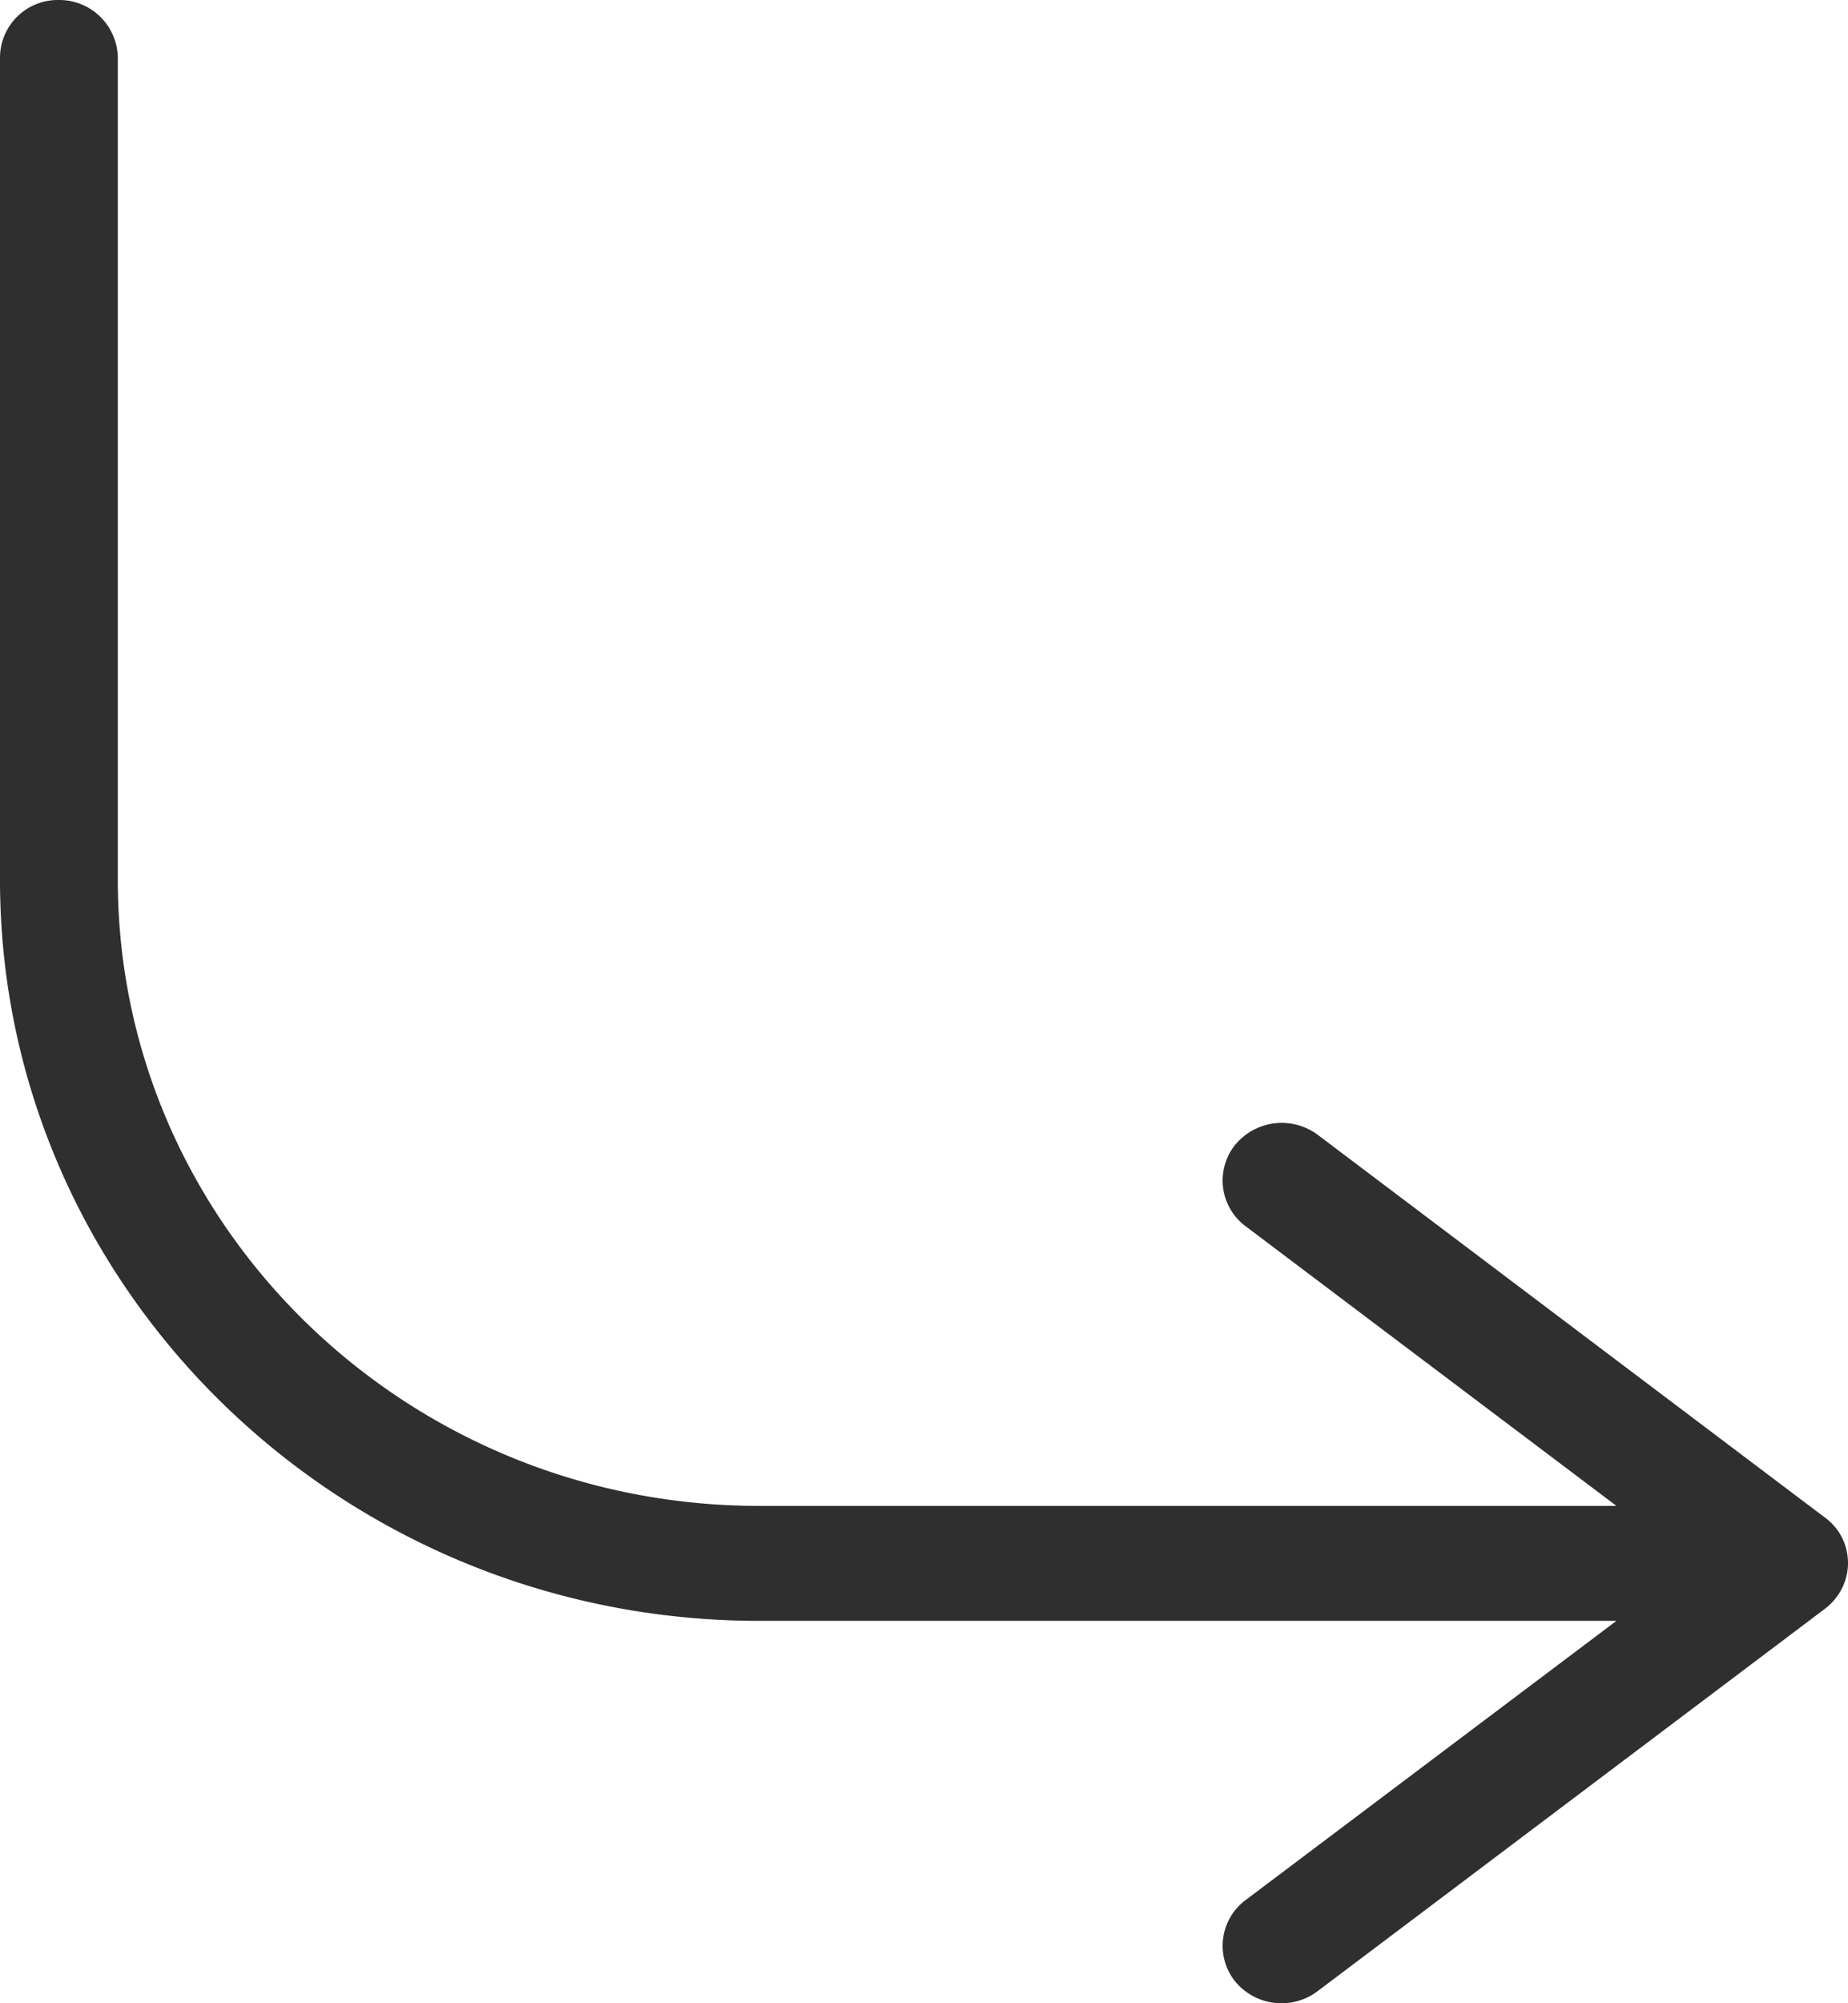
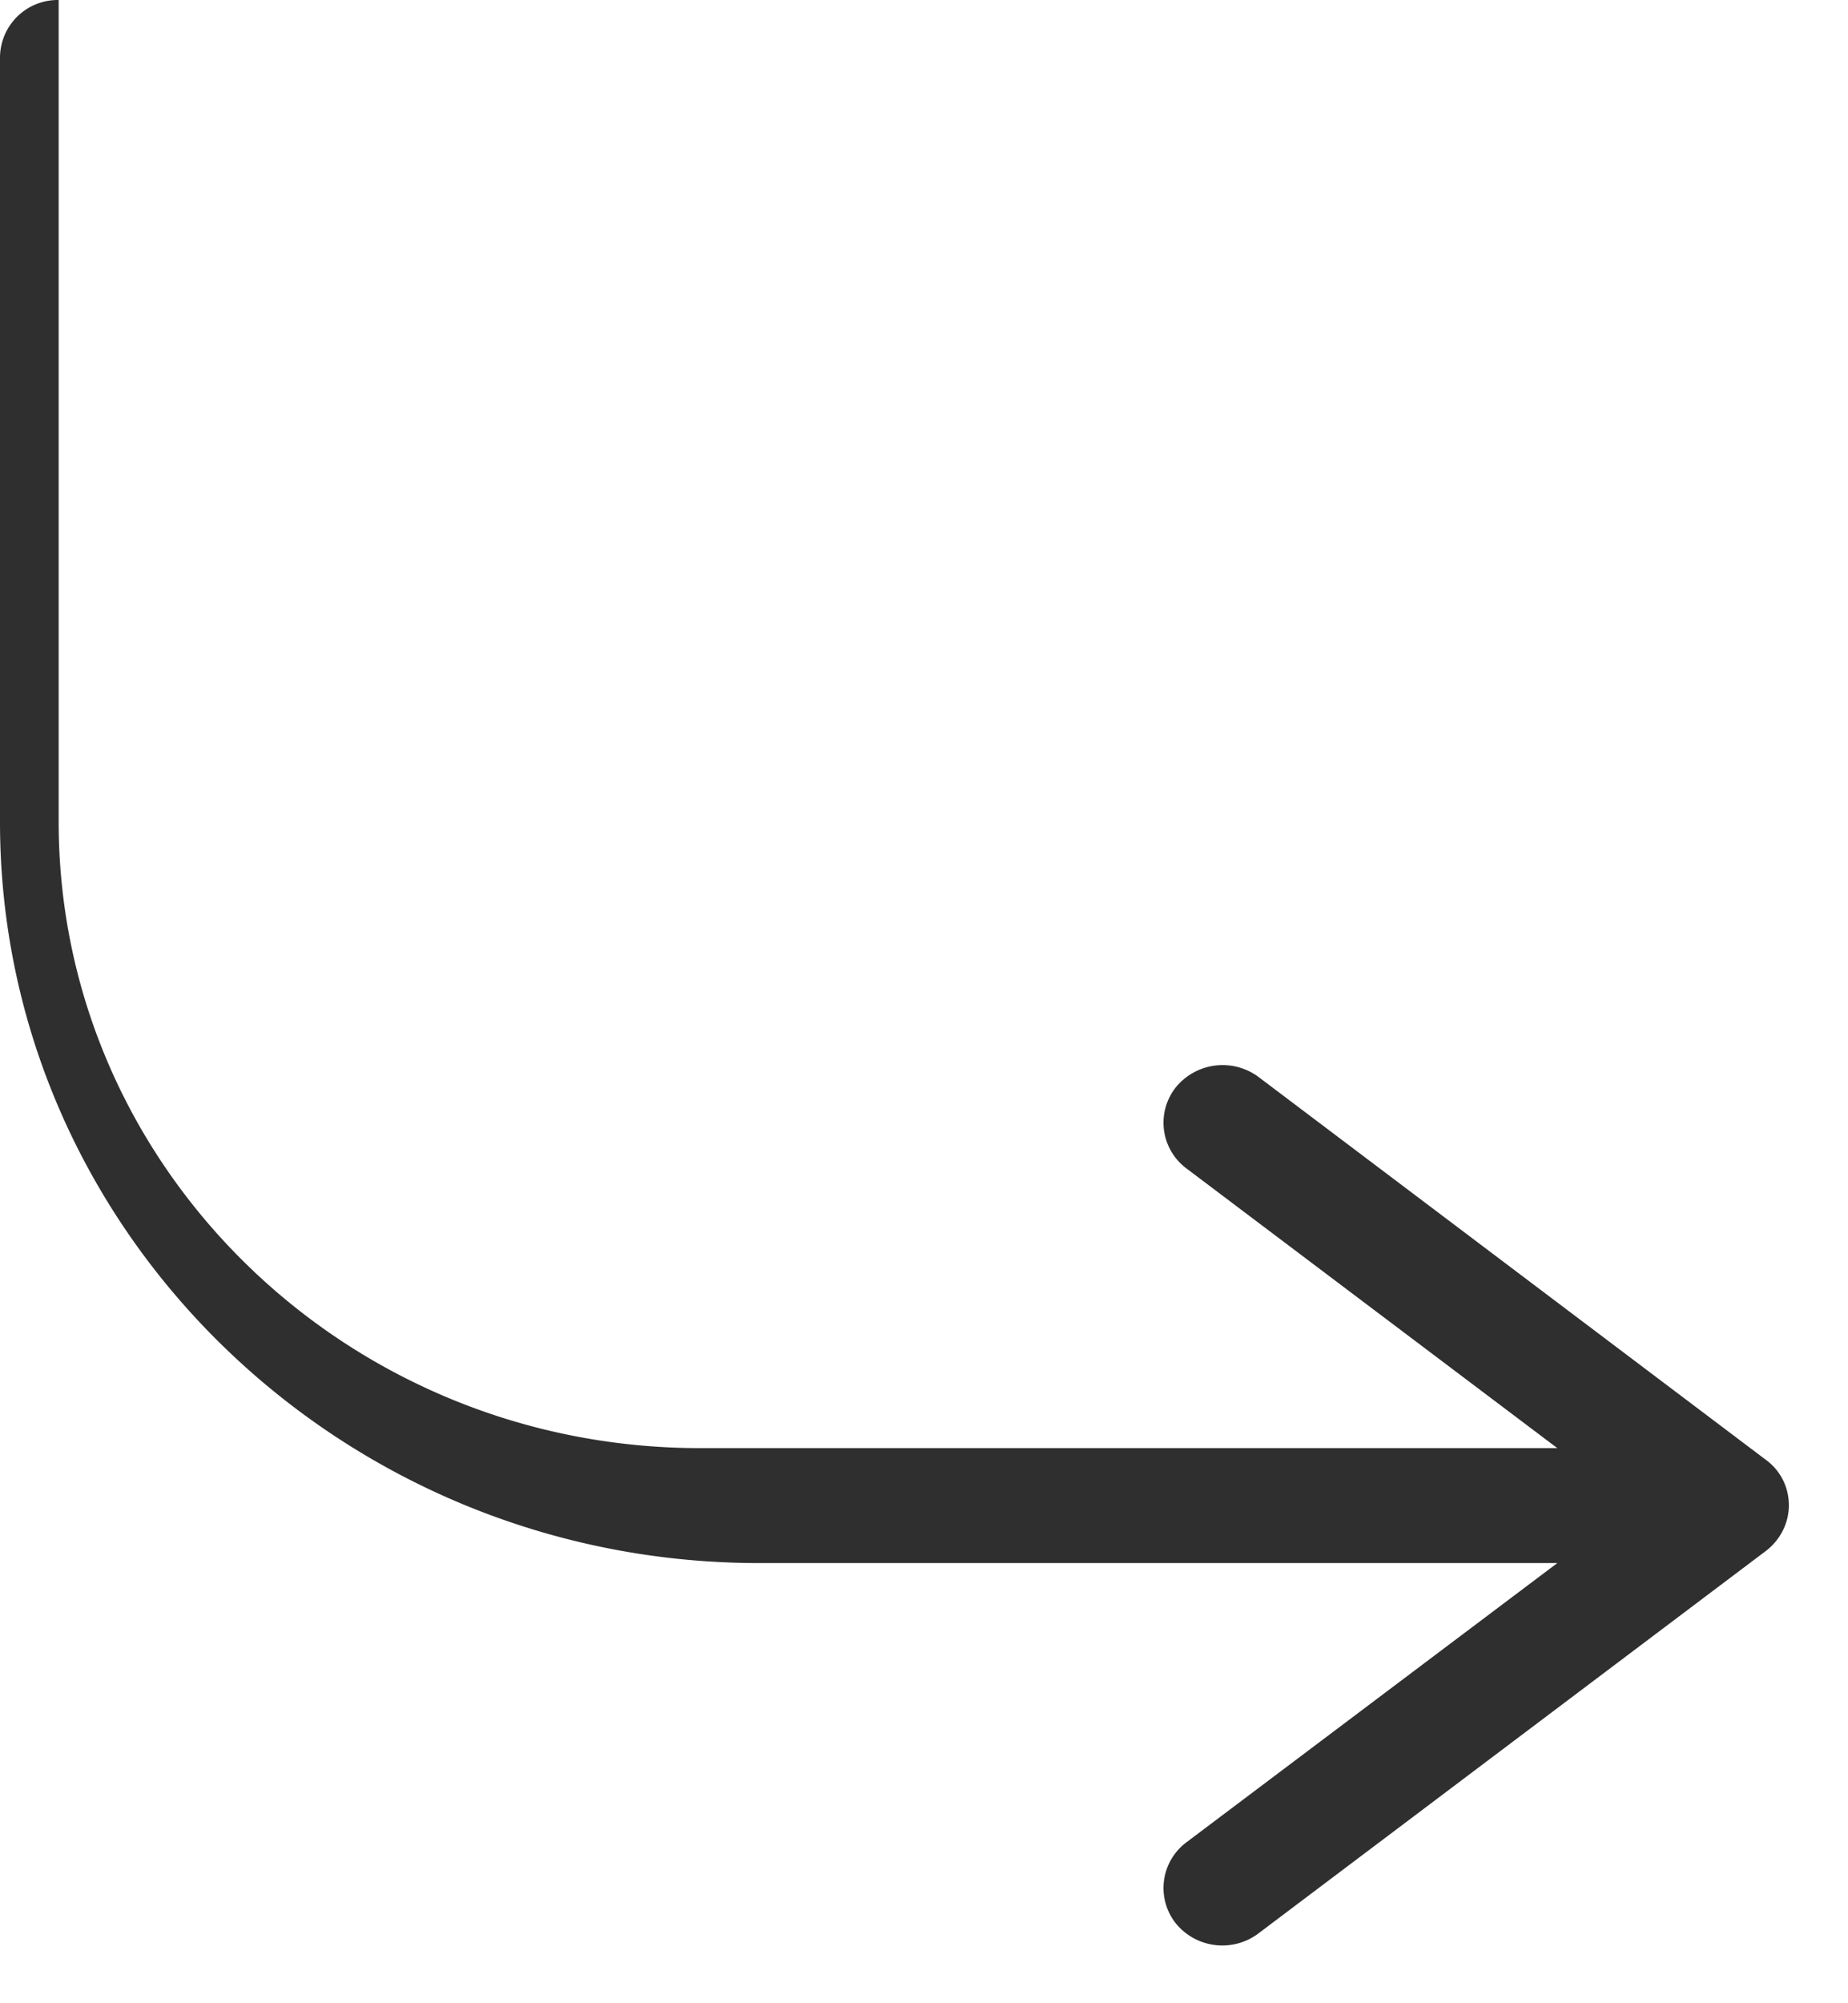
<svg xmlns="http://www.w3.org/2000/svg" width="24" height="26" fill="none">
-   <path fill="#2F2F2F" d="M.762 0a.76.76 0 0 1 .768.75v10.668c0 4.483 3.735 8.127 8.33 8.127h11.133l-4.818-3.631a.74.74 0 0 1-.138-1.05.784.784 0 0 1 1.077-.135l6.59 4.97c.191.14.296.358.296.589 0 .23-.112.448-.295.589l-6.598 4.97a.78.78 0 0 1-1.07-.135.74.74 0 0 1 .138-1.05l4.818-3.625H9.86c-5.435 0-9.86-4.316-9.86-9.618V.748A.75.75 0 0 1 .762 0Z" />
+   <path fill="#2F2F2F" d="M.762 0v10.668c0 4.483 3.735 8.127 8.33 8.127h11.133l-4.818-3.631a.74.74 0 0 1-.138-1.05.784.784 0 0 1 1.077-.135l6.59 4.97c.191.14.296.358.296.589 0 .23-.112.448-.295.589l-6.598 4.97a.78.78 0 0 1-1.07-.135.74.74 0 0 1 .138-1.05l4.818-3.625H9.86c-5.435 0-9.86-4.316-9.86-9.618V.748A.75.75 0 0 1 .762 0Z" />
</svg>